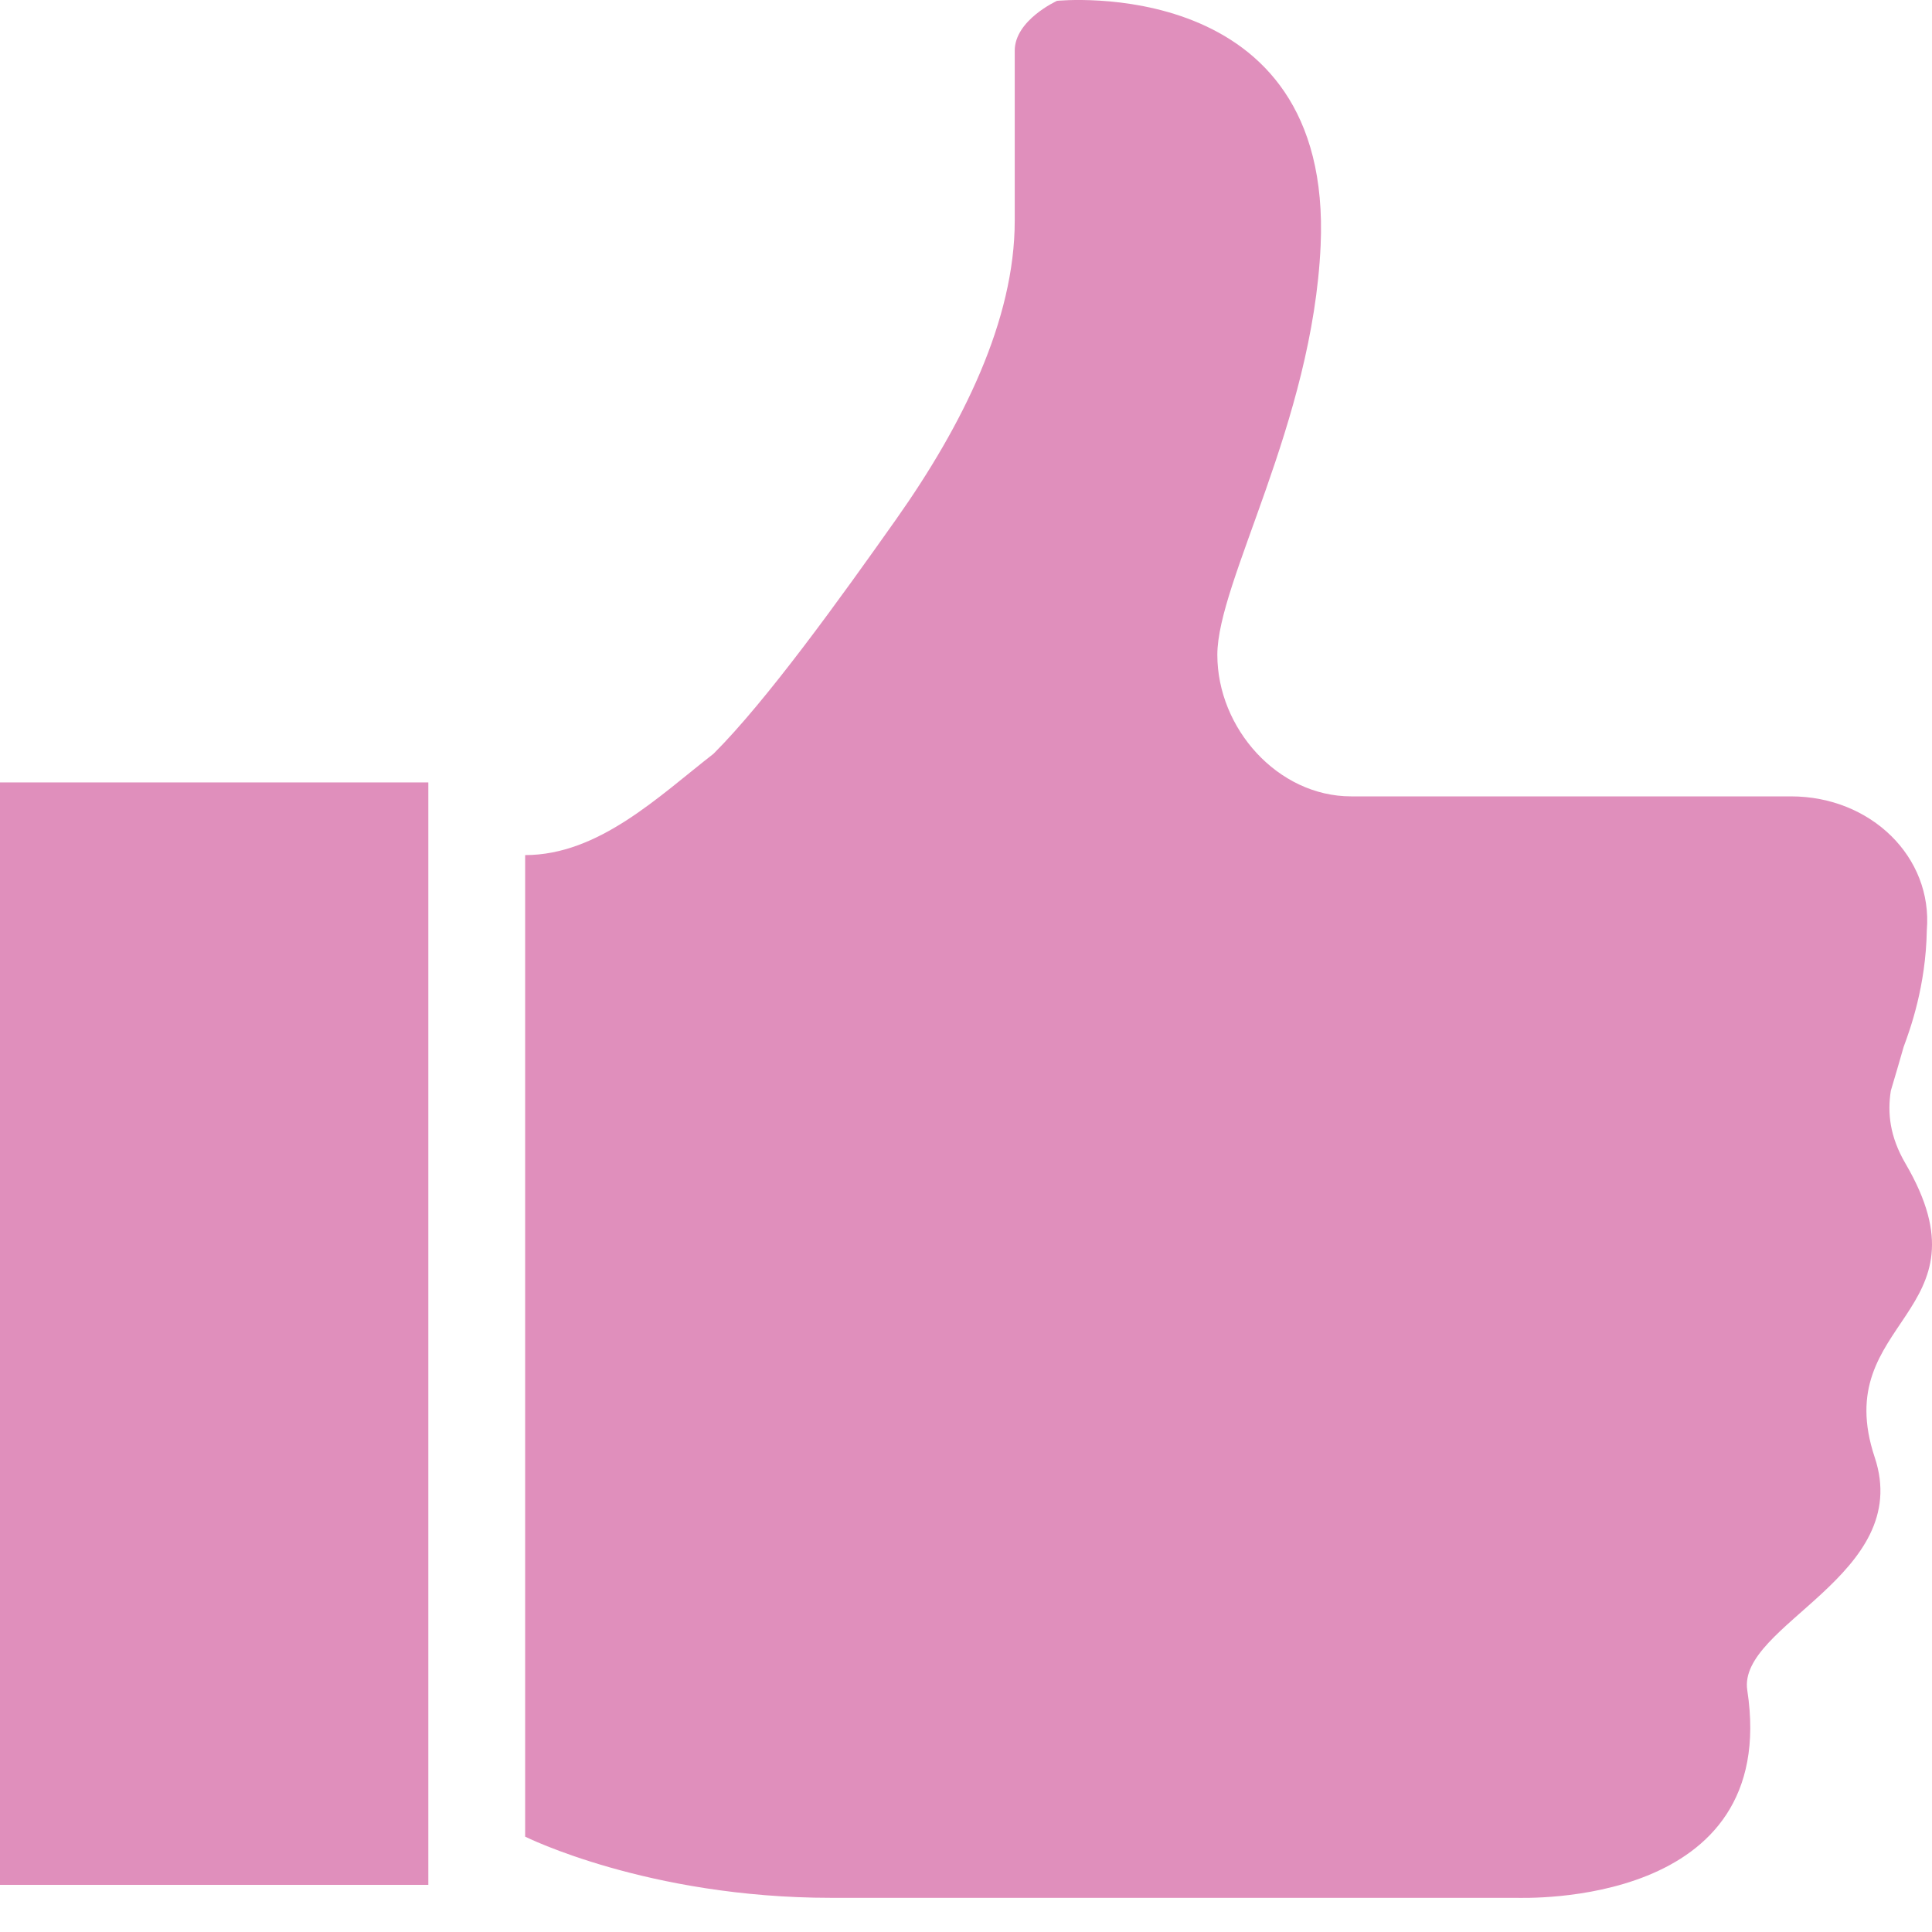
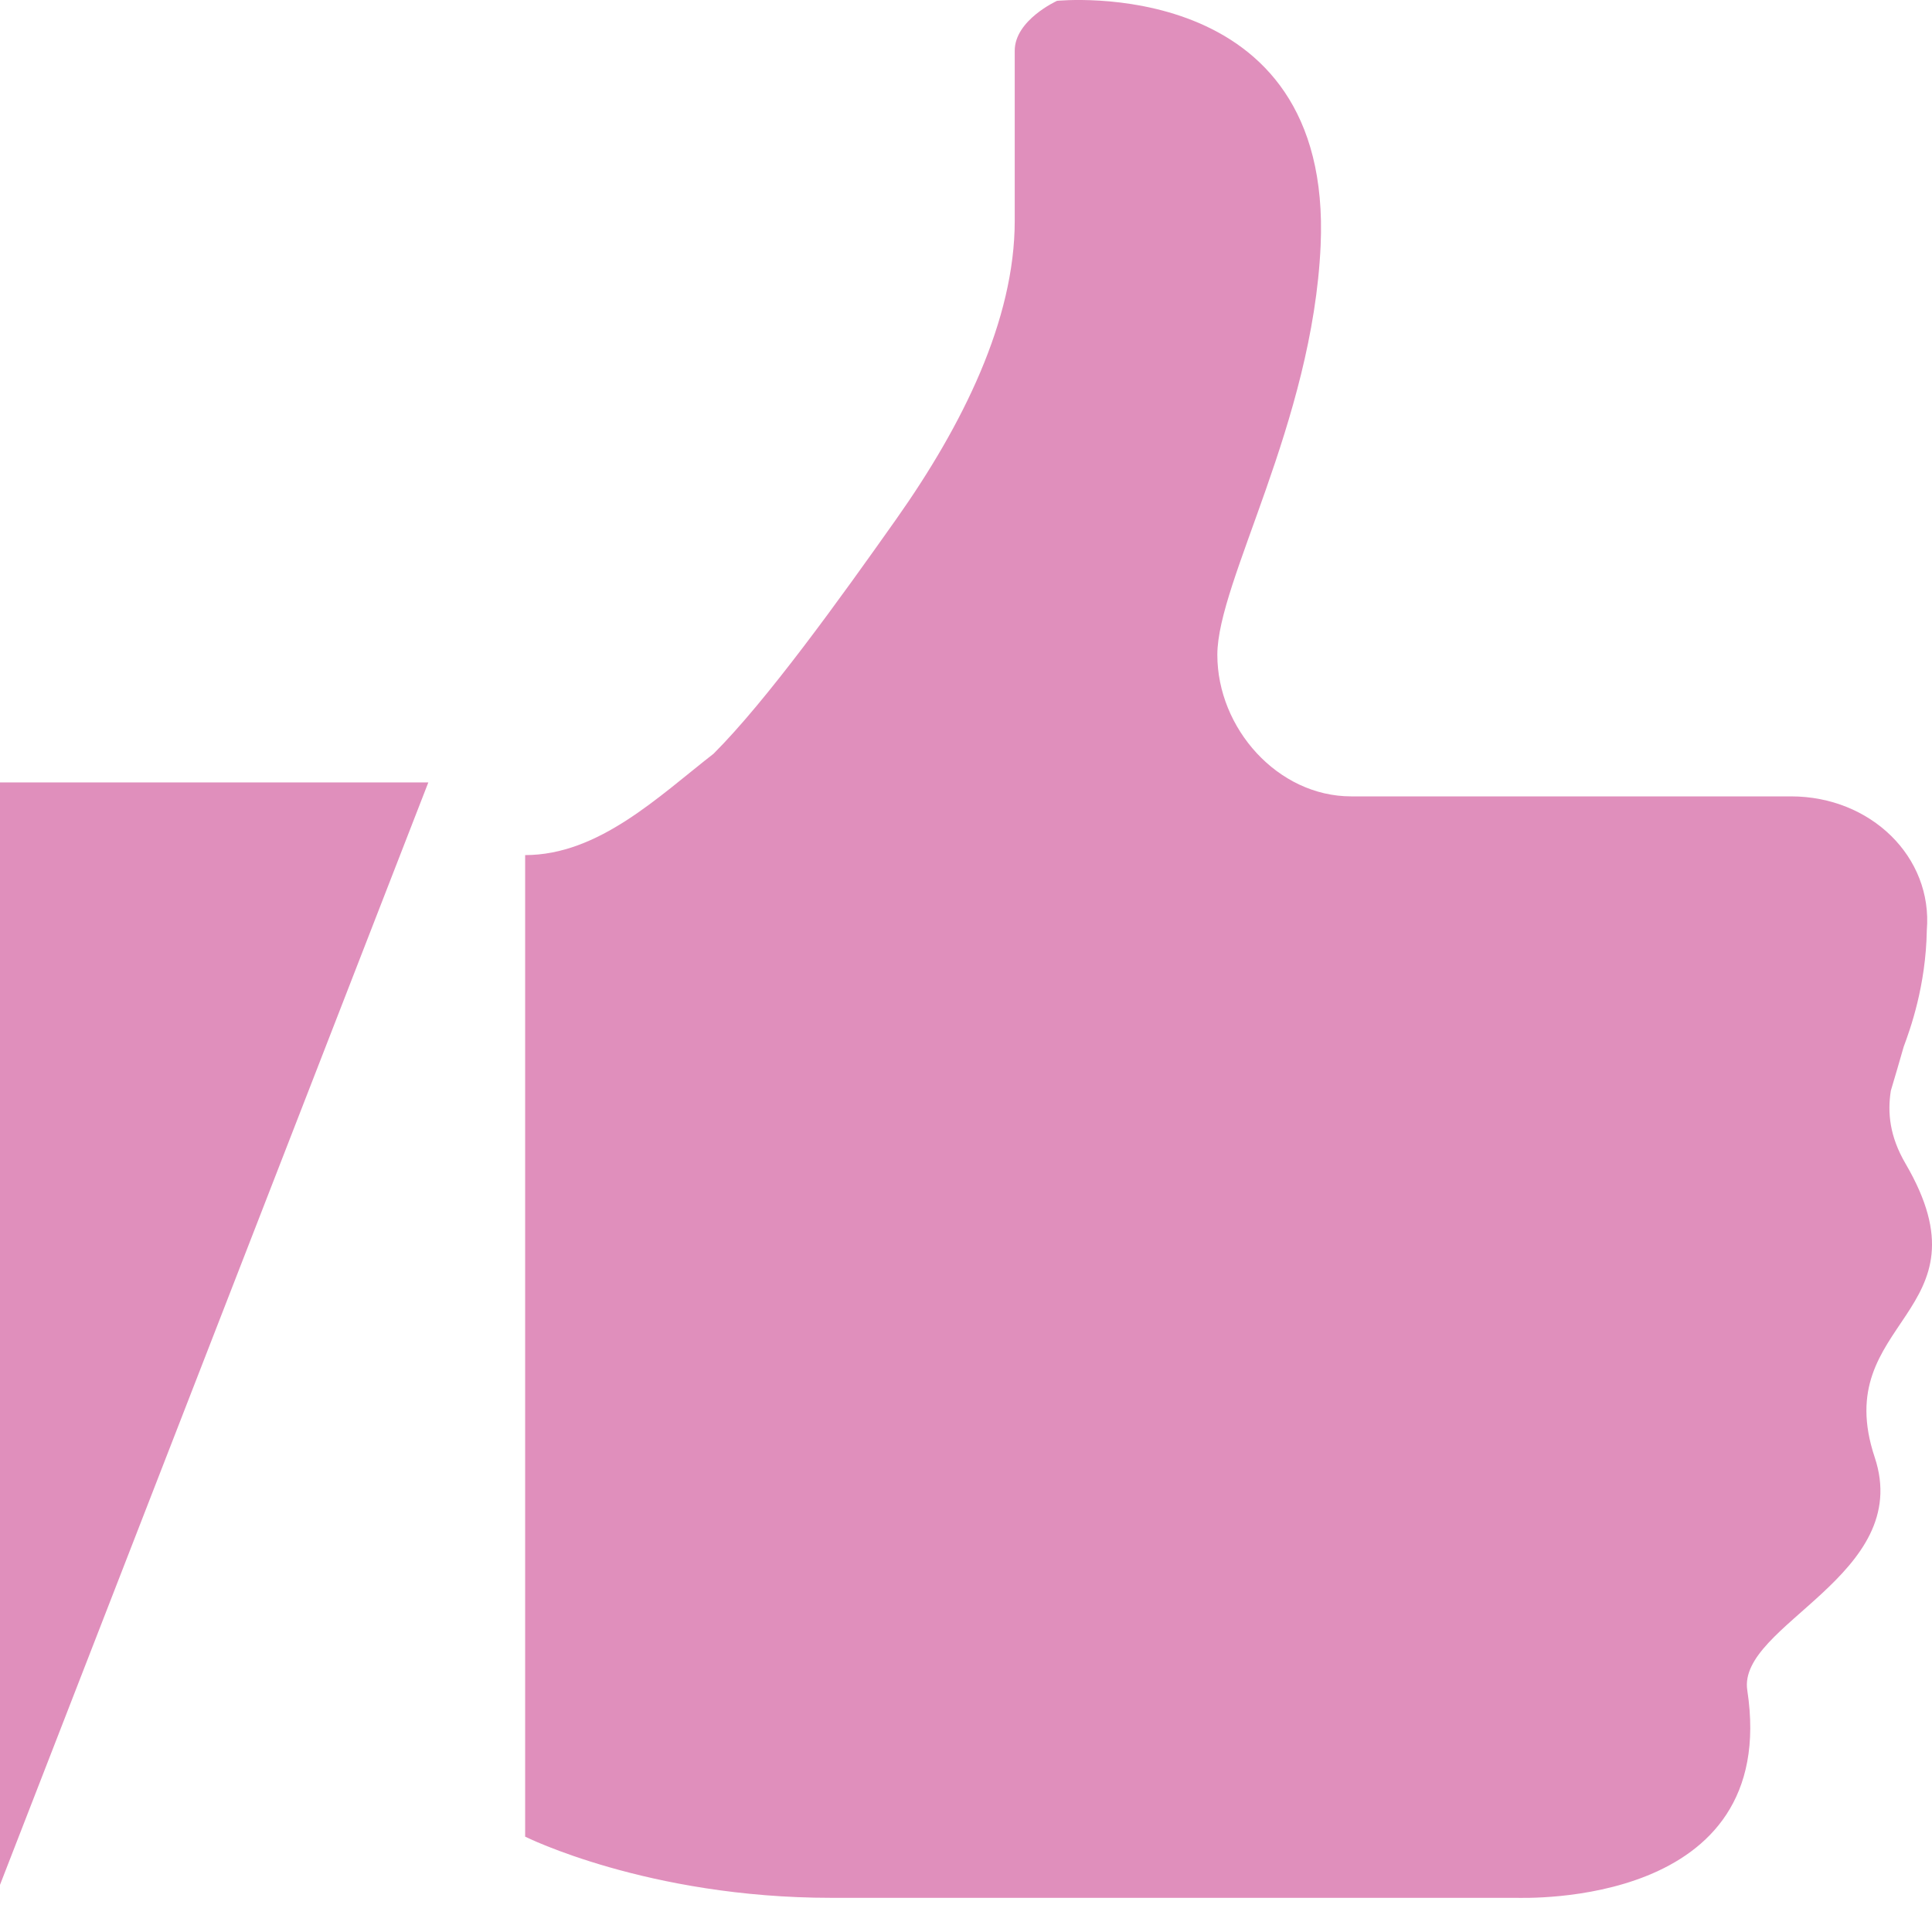
<svg xmlns="http://www.w3.org/2000/svg" width="54px" height="54px" viewBox="0 0 54 54" version="1.1">
  <title>rp-like</title>
  <desc>Created with Sketch.</desc>
  <defs />
  <g id="Pages-vitrines" stroke="none" stroke-width="1" fill="none" fill-rule="evenodd">
    <g id="Régie" transform="translate(-1186, -744)" fill="#E08FBC">
      <g id="Contenu-central" transform="translate(215, 304)">
        <g id="Stats" transform="translate(0, 380)">
          <g id="Ligne-1" transform="translate(110, 60)">
            <g id="Group" transform="translate(815, 0)">
-               <path d="M46,21.869 L57.972,21.869 L57.972,52.682 L46,52.682 L46,21.869 Z M99.261,32.525 C98.814,31.761 98.753,31.098 98.849,30.487 C98.978,30.055 99.099,29.643 99.208,29.259 C99.389,28.771 99.829,27.561 99.855,26.001 C100.026,23.949 98.283,22.259 96.06,22.259 L83.766,22.259 C81.714,22.259 80.025,20.356 80.025,18.303 C80.025,16.251 82.687,11.827 82.912,6.865 C83.257,-0.778 75.535,0.024 75.535,0.024 L75.539,0.026 C75.539,0.026 74.362,0.561 74.362,1.417 L74.362,6.173 C74.362,8.95 72.903,11.887 71.049,14.512 C69.477,16.737 67.436,19.577 65.944,21.067 C64.405,22.265 62.731,23.9 60.678,23.9 L60.678,51.335 C60.678,51.335 64.099,53.045 69.23,53.045 L88.364,53.045 C88.621,53.045 95.767,53.321 94.837,47.243 C94.557,45.413 99.497,44.026 98.399,40.733 C97.109,36.863 101.732,36.756 99.261,32.525 Z" id="rp-like" />
+               <path d="M46,21.869 L57.972,21.869 L46,52.682 L46,21.869 Z M99.261,32.525 C98.814,31.761 98.753,31.098 98.849,30.487 C98.978,30.055 99.099,29.643 99.208,29.259 C99.389,28.771 99.829,27.561 99.855,26.001 C100.026,23.949 98.283,22.259 96.06,22.259 L83.766,22.259 C81.714,22.259 80.025,20.356 80.025,18.303 C80.025,16.251 82.687,11.827 82.912,6.865 C83.257,-0.778 75.535,0.024 75.535,0.024 L75.539,0.026 C75.539,0.026 74.362,0.561 74.362,1.417 L74.362,6.173 C74.362,8.95 72.903,11.887 71.049,14.512 C69.477,16.737 67.436,19.577 65.944,21.067 C64.405,22.265 62.731,23.9 60.678,23.9 L60.678,51.335 C60.678,51.335 64.099,53.045 69.23,53.045 L88.364,53.045 C88.621,53.045 95.767,53.321 94.837,47.243 C94.557,45.413 99.497,44.026 98.399,40.733 C97.109,36.863 101.732,36.756 99.261,32.525 Z" id="rp-like" />
            </g>
          </g>
        </g>
      </g>
    </g>
  </g>
</svg>